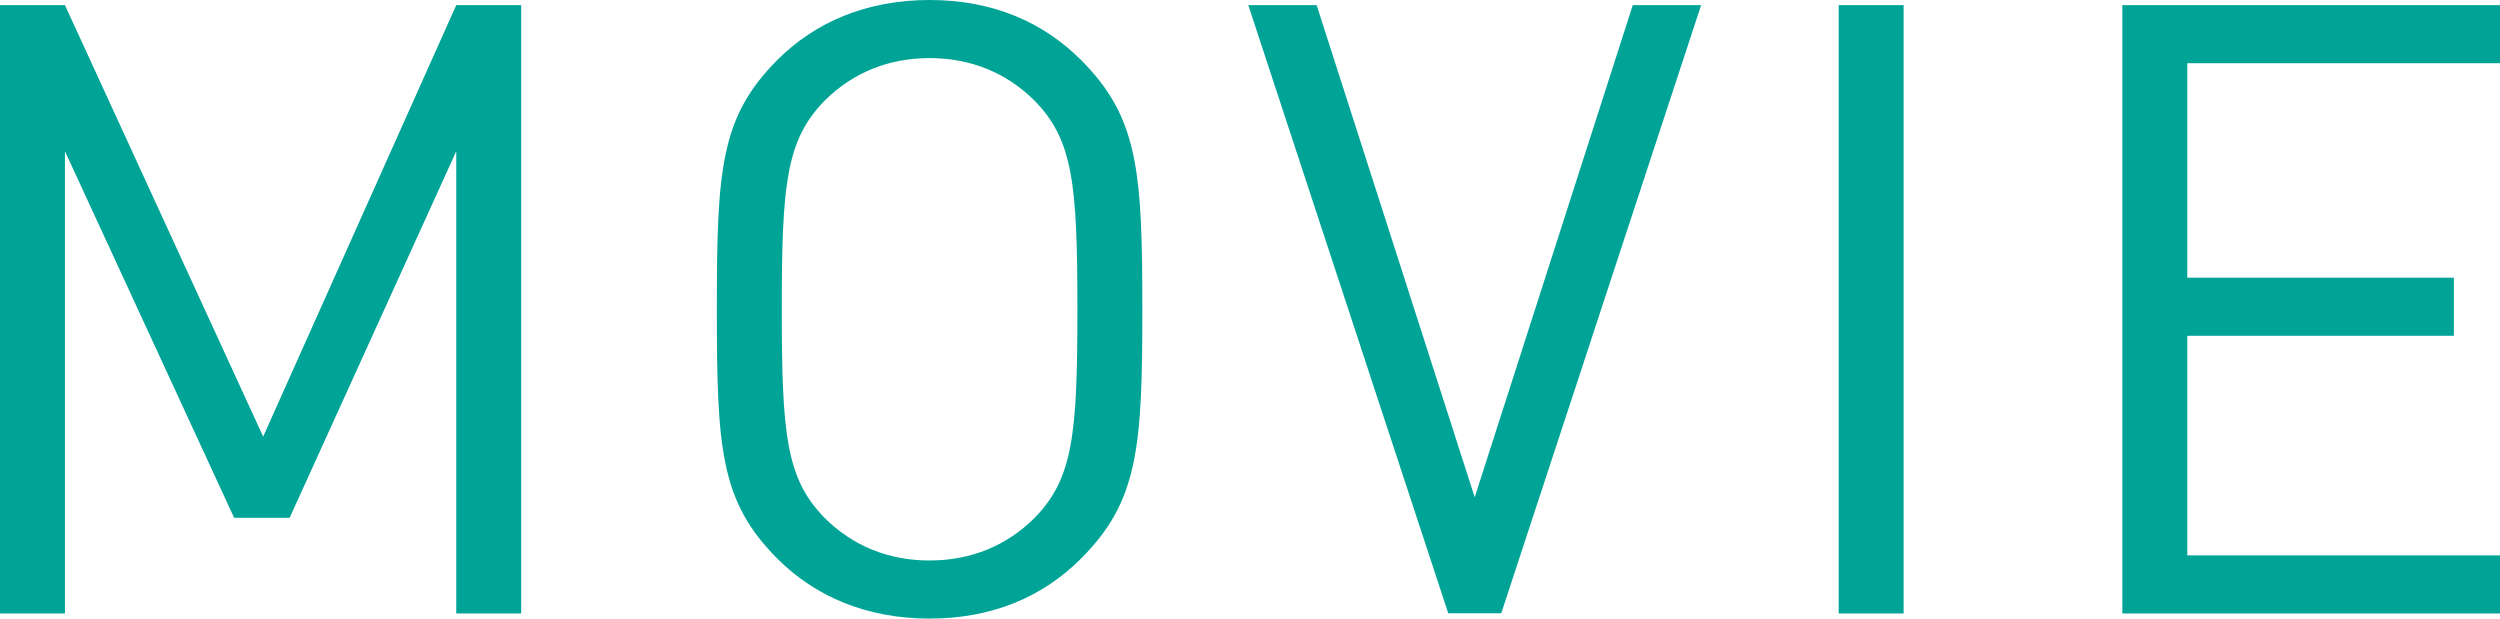
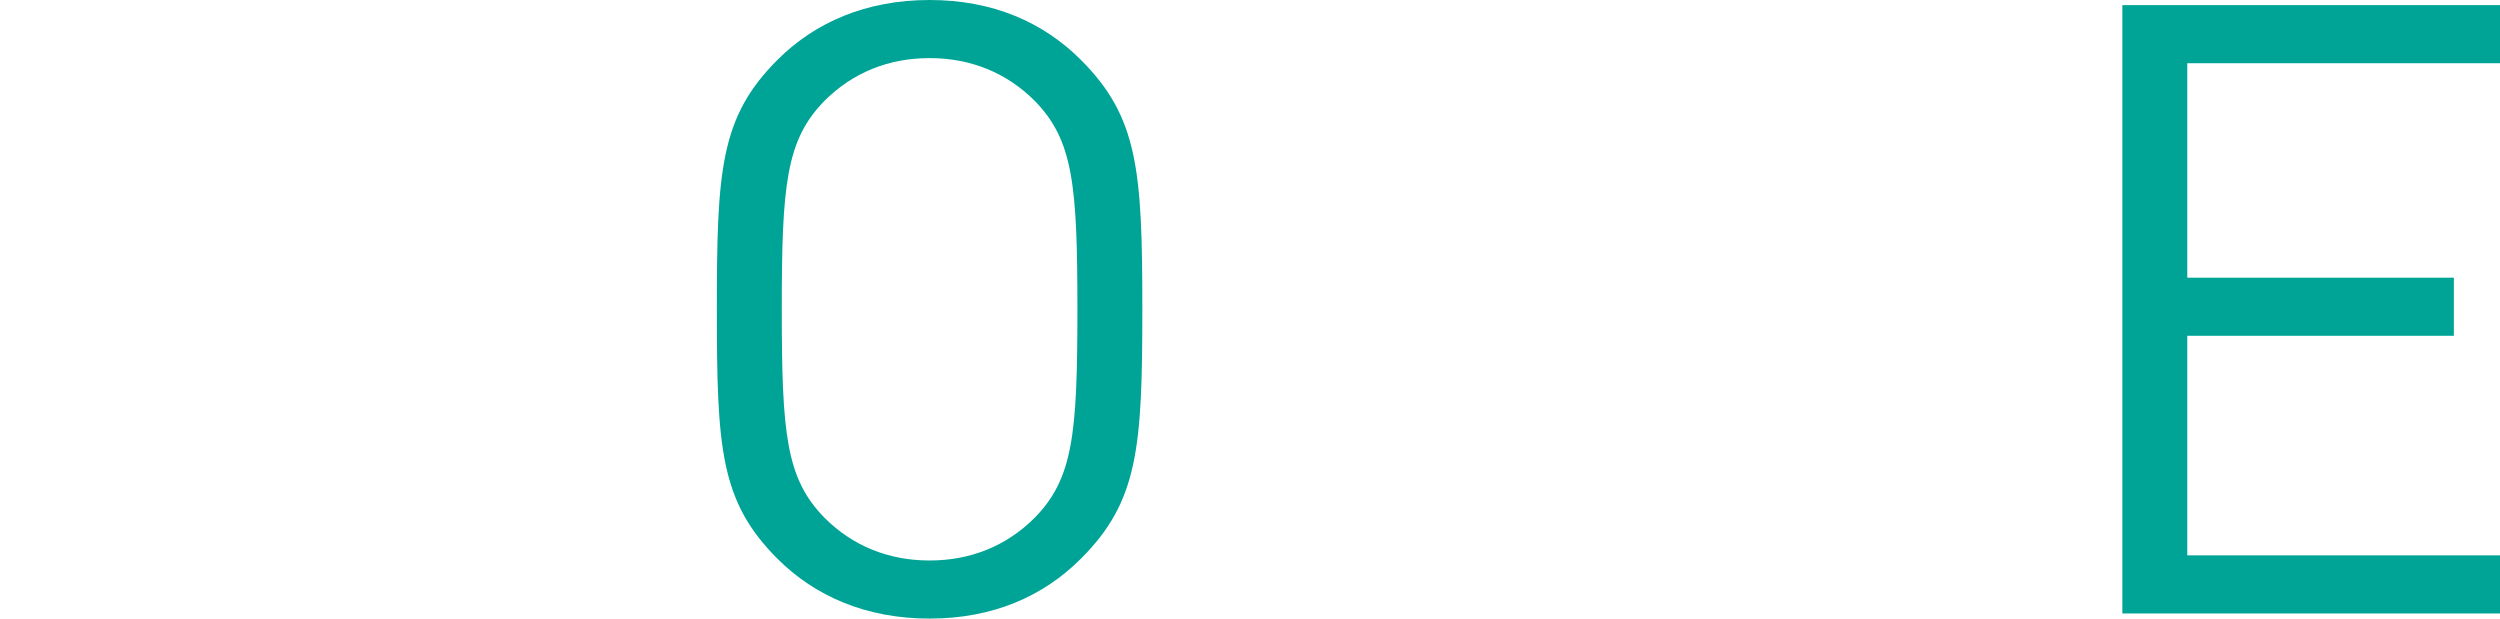
<svg xmlns="http://www.w3.org/2000/svg" id="_レイヤー_2" viewBox="0 0 117.04 28.96">
  <defs>
    <style>.cls-1{fill:#00a496;}</style>
  </defs>
  <g id="_レイヤー_1-2">
-     <path class="cls-1" d="M21.36,28.71V7.08l-7.8,17.16h-2.6L3.04,7.08v21.64H0V.24h3.04l9.28,20.2L21.36.24h3.04v28.48h-3.04Z" />
    <path class="cls-1" d="M50.6,26.16c-1.76,1.76-4.12,2.8-7.08,2.8s-5.36-1.04-7.12-2.8c-2.68-2.68-2.84-5.16-2.84-11.68s.16-9,2.84-11.68c1.76-1.76,4.16-2.8,7.12-2.8s5.32,1.04,7.08,2.8c2.68,2.68,2.88,5.16,2.88,11.68s-.2,9-2.88,11.68ZM48.44,4.72c-1.32-1.32-3-2-4.92-2s-3.6.68-4.92,2c-1.8,1.84-2,3.92-2,9.76s.2,7.92,2,9.76c1.32,1.32,3,2,4.92,2s3.6-.68,4.92-2c1.8-1.84,2-3.92,2-9.76s-.2-7.92-2-9.76Z" />
-     <path class="cls-1" d="M70.28,28.71h-2.48L58.44.24h3.2l7.4,23.04L76.44.24h3.2l-9.36,28.48Z" />
-     <path class="cls-1" d="M86.08,28.71V.24h3.04v28.48h-3.04Z" />
    <path class="cls-1" d="M99.36,28.71V.24h17.68v2.72h-14.64v10.04h12.48v2.72h-12.48v10.28h14.64v2.72h-17.68Z" />
  </g>
</svg>